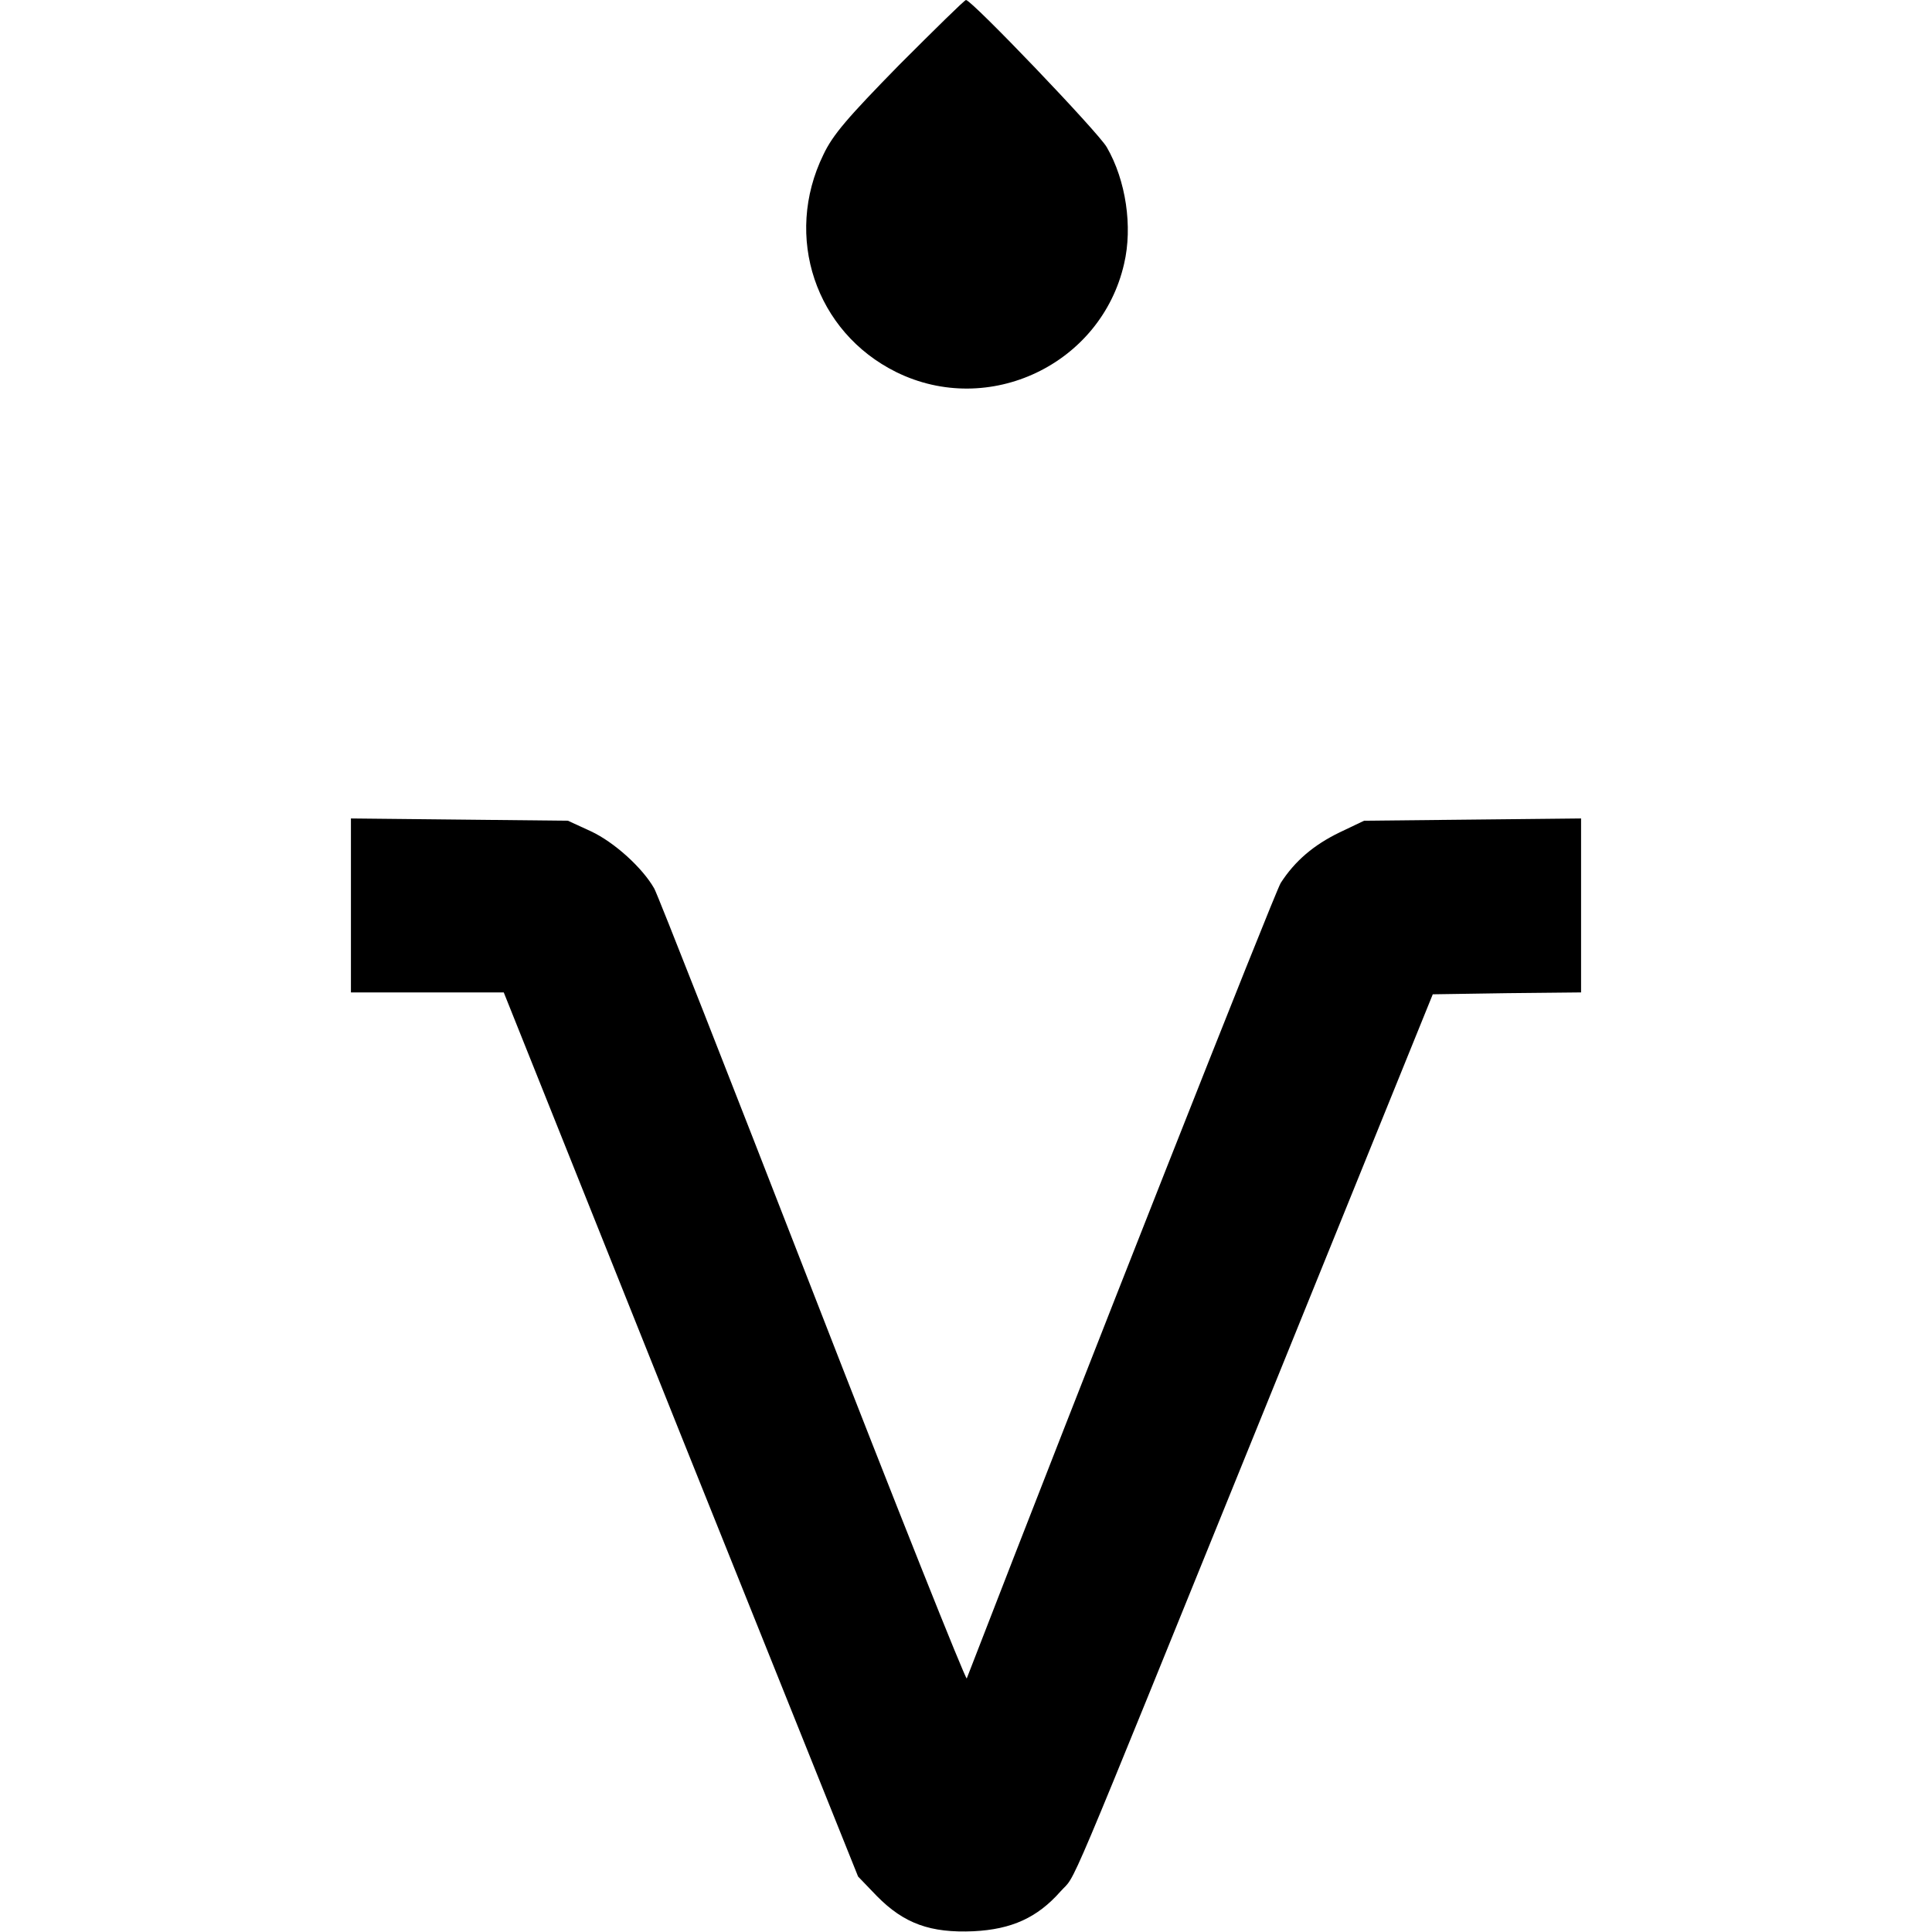
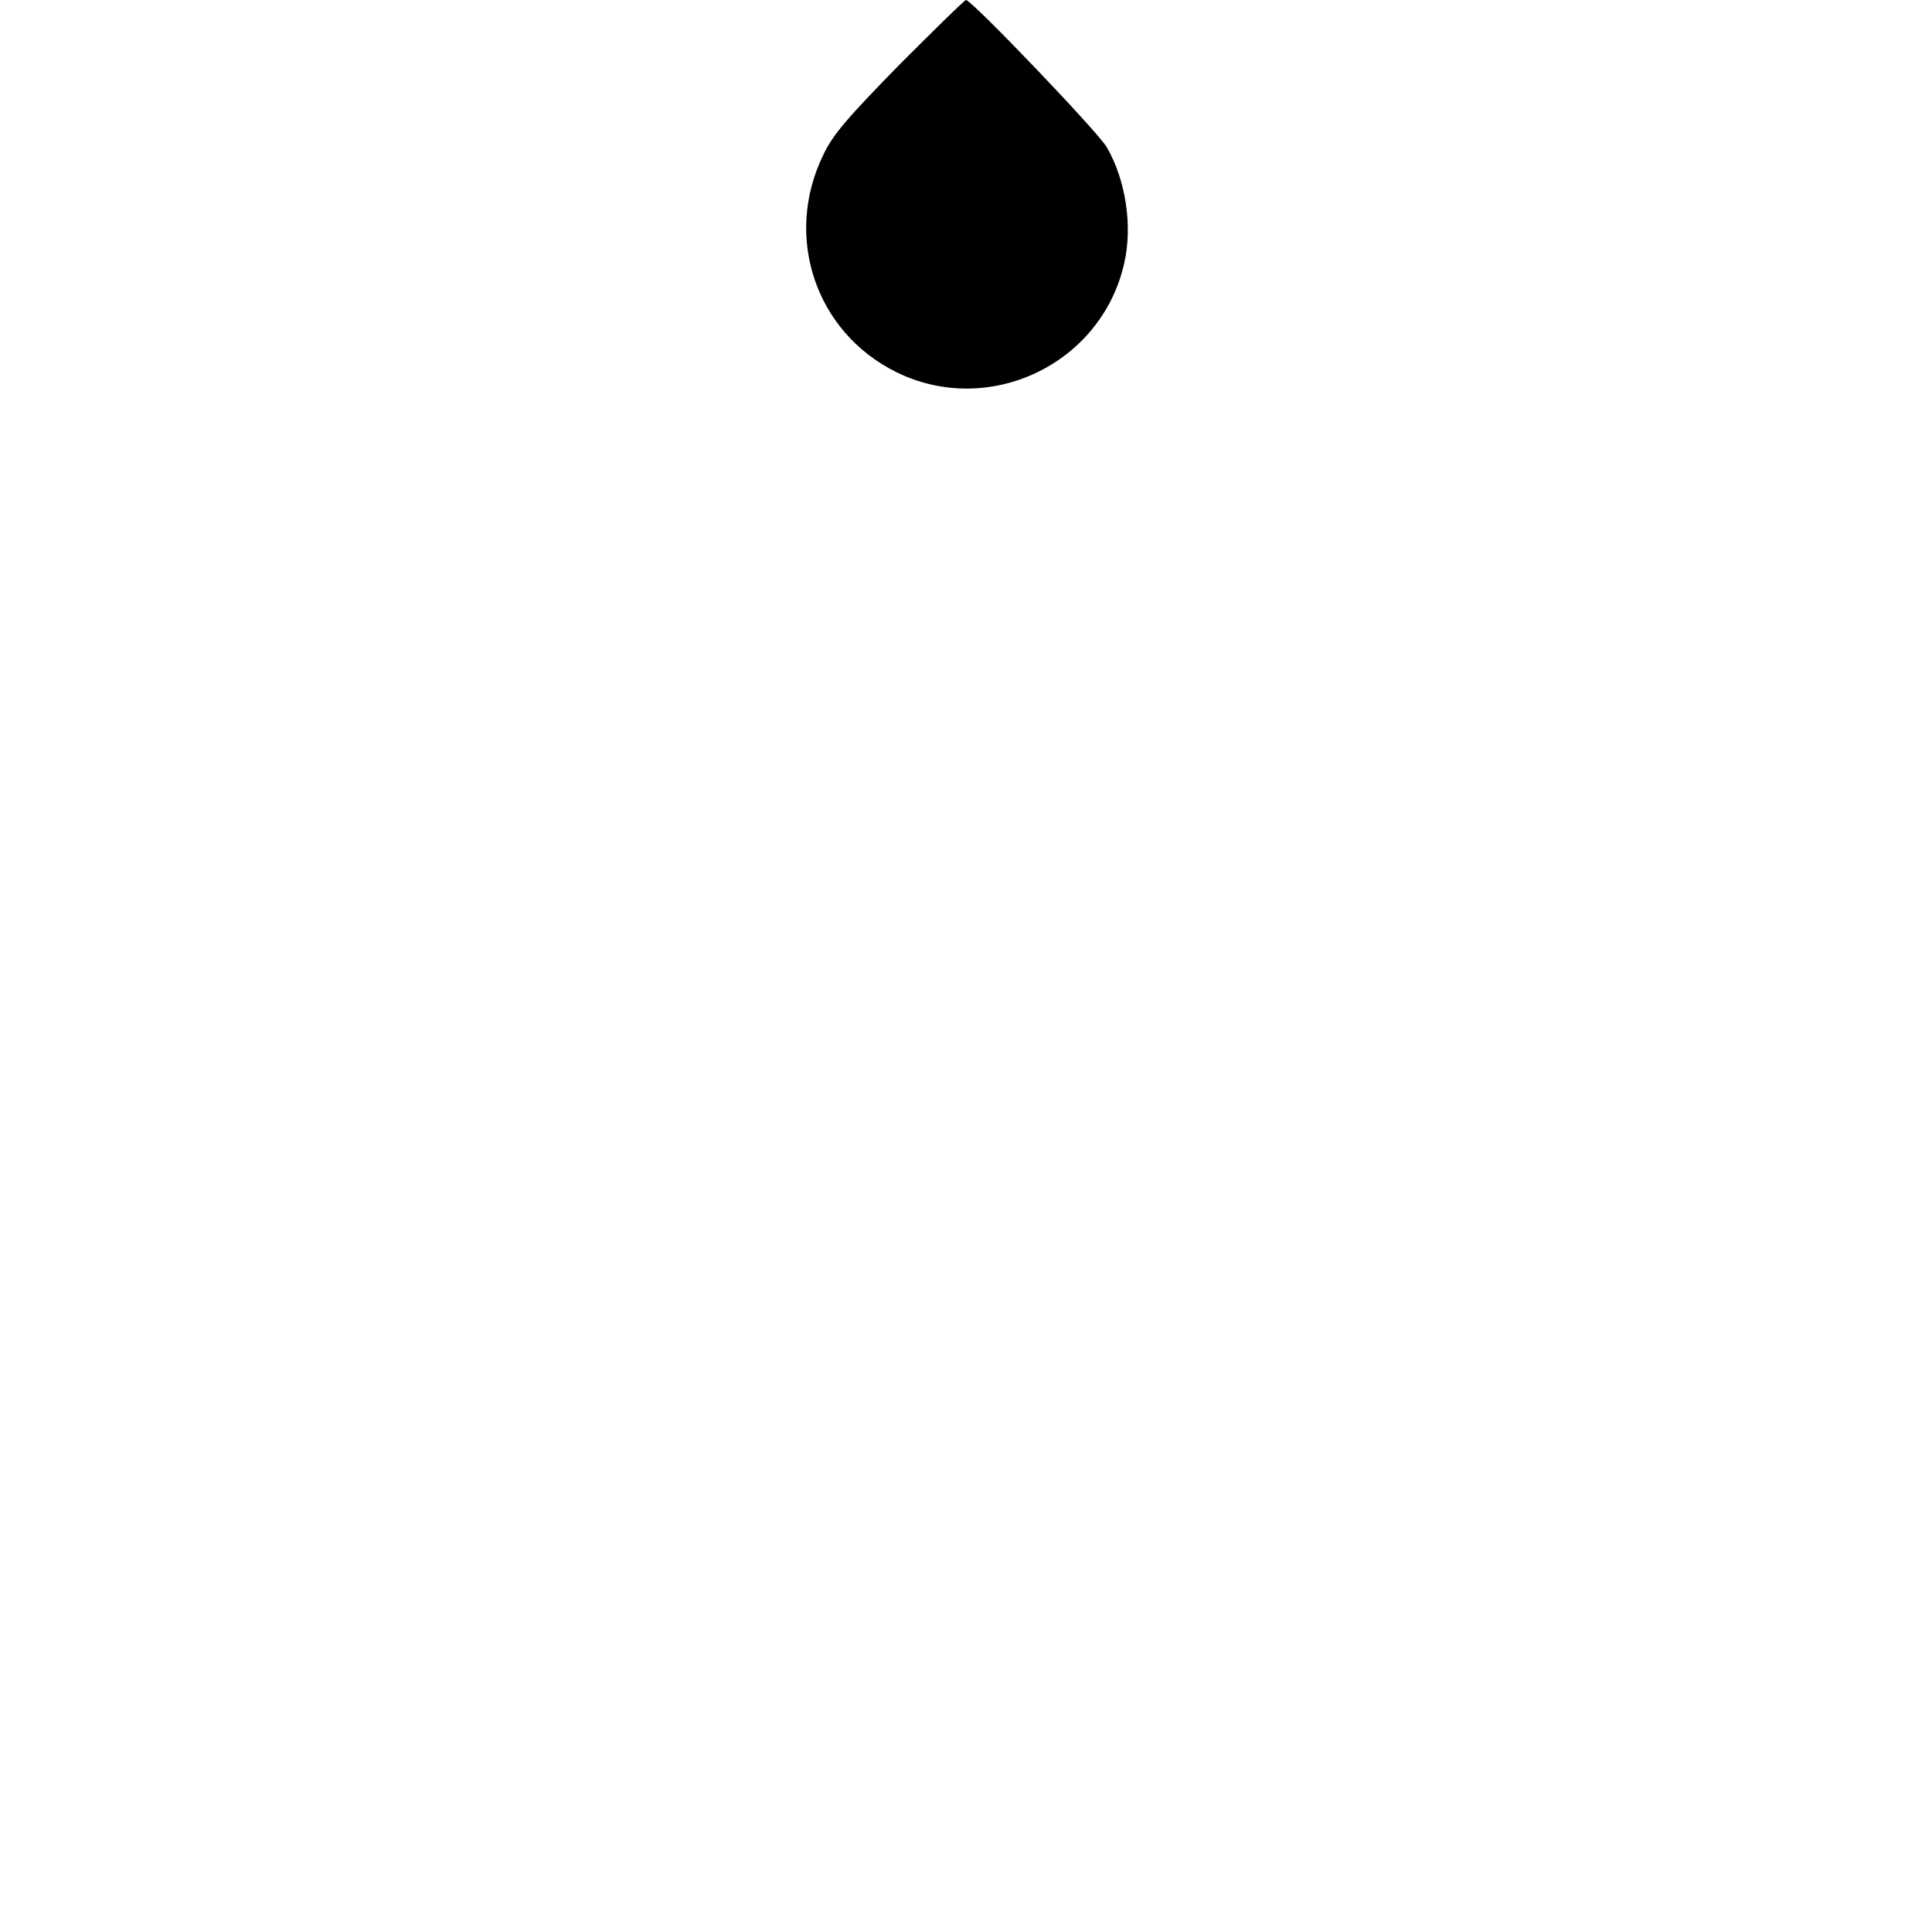
<svg xmlns="http://www.w3.org/2000/svg" version="1.0" width="512pt" height="512pt" viewBox="0 0 512 512" preserveAspectRatio="xMidYMid meet">
  <g transform="translate(0,512) scale(0.1,-0.1)" fill="#000000" stroke="none">
    <path d="M2383 4948 c-137 -140 -176 -185 -201 -238 -106 -217 -21 -470 193 -576 245 -121 543 20 604 287 23 98 5 221 -46 309 -23 40 -358 390 -373 390 -4 0 -83 -78 -177 -172z" />
-     <path d="M930 2721 l0 -231 203 0 202 0 469 -1172 470 -1171 50 -52 c72 -73 142 -98 256 -93 101 5 169 36 230 105 46 52 -7 -72 539 1273 l448 1105 197 3 196 2 0 231 0 230 -287 -3 -288 -3 -65 -31 c-68 -33 -118 -75 -156 -134 -16 -26 -519 -1299 -832 -2108 -2 -7 -186 454 -408 1025 -222 571 -411 1052 -420 1068 -31 55 -106 123 -168 152 l-61 28 -287 3 -288 3 0 -230z" />
  </g>
</svg>